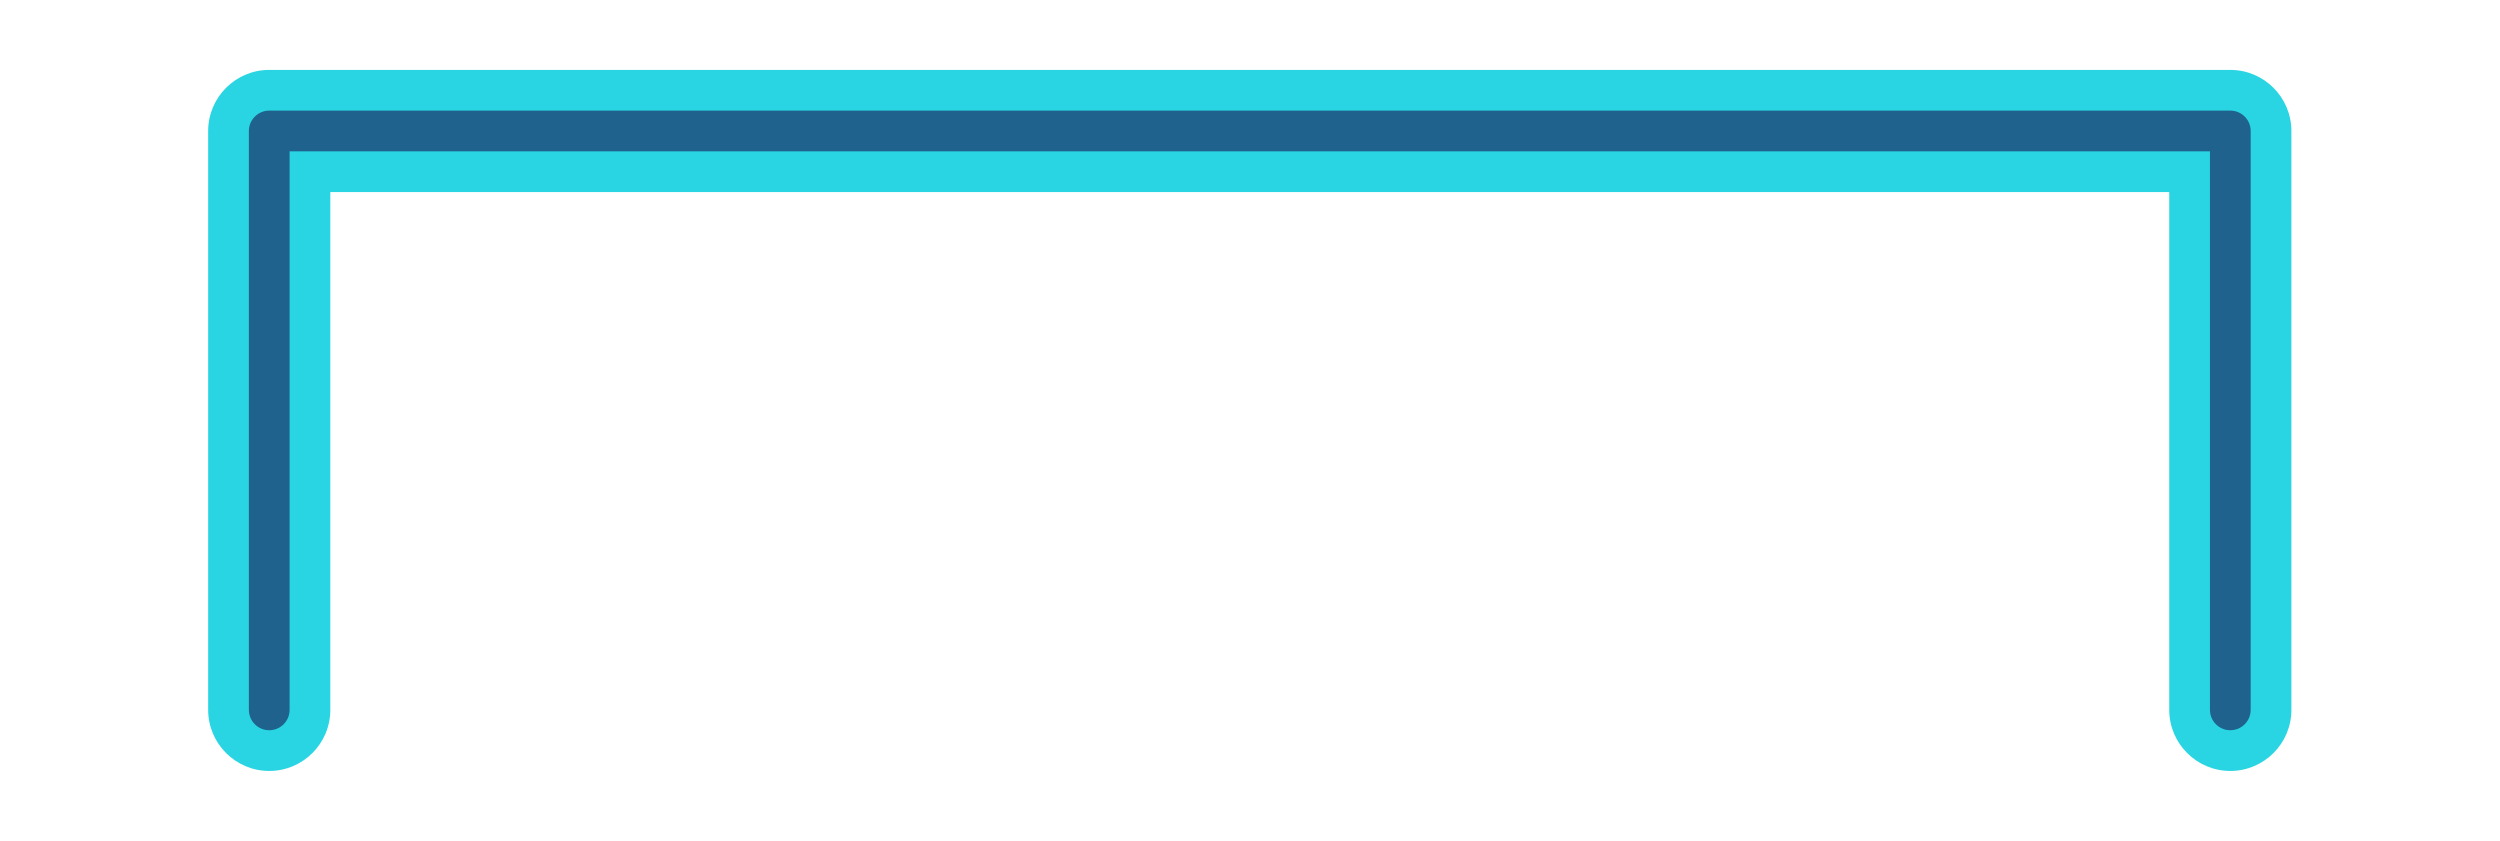
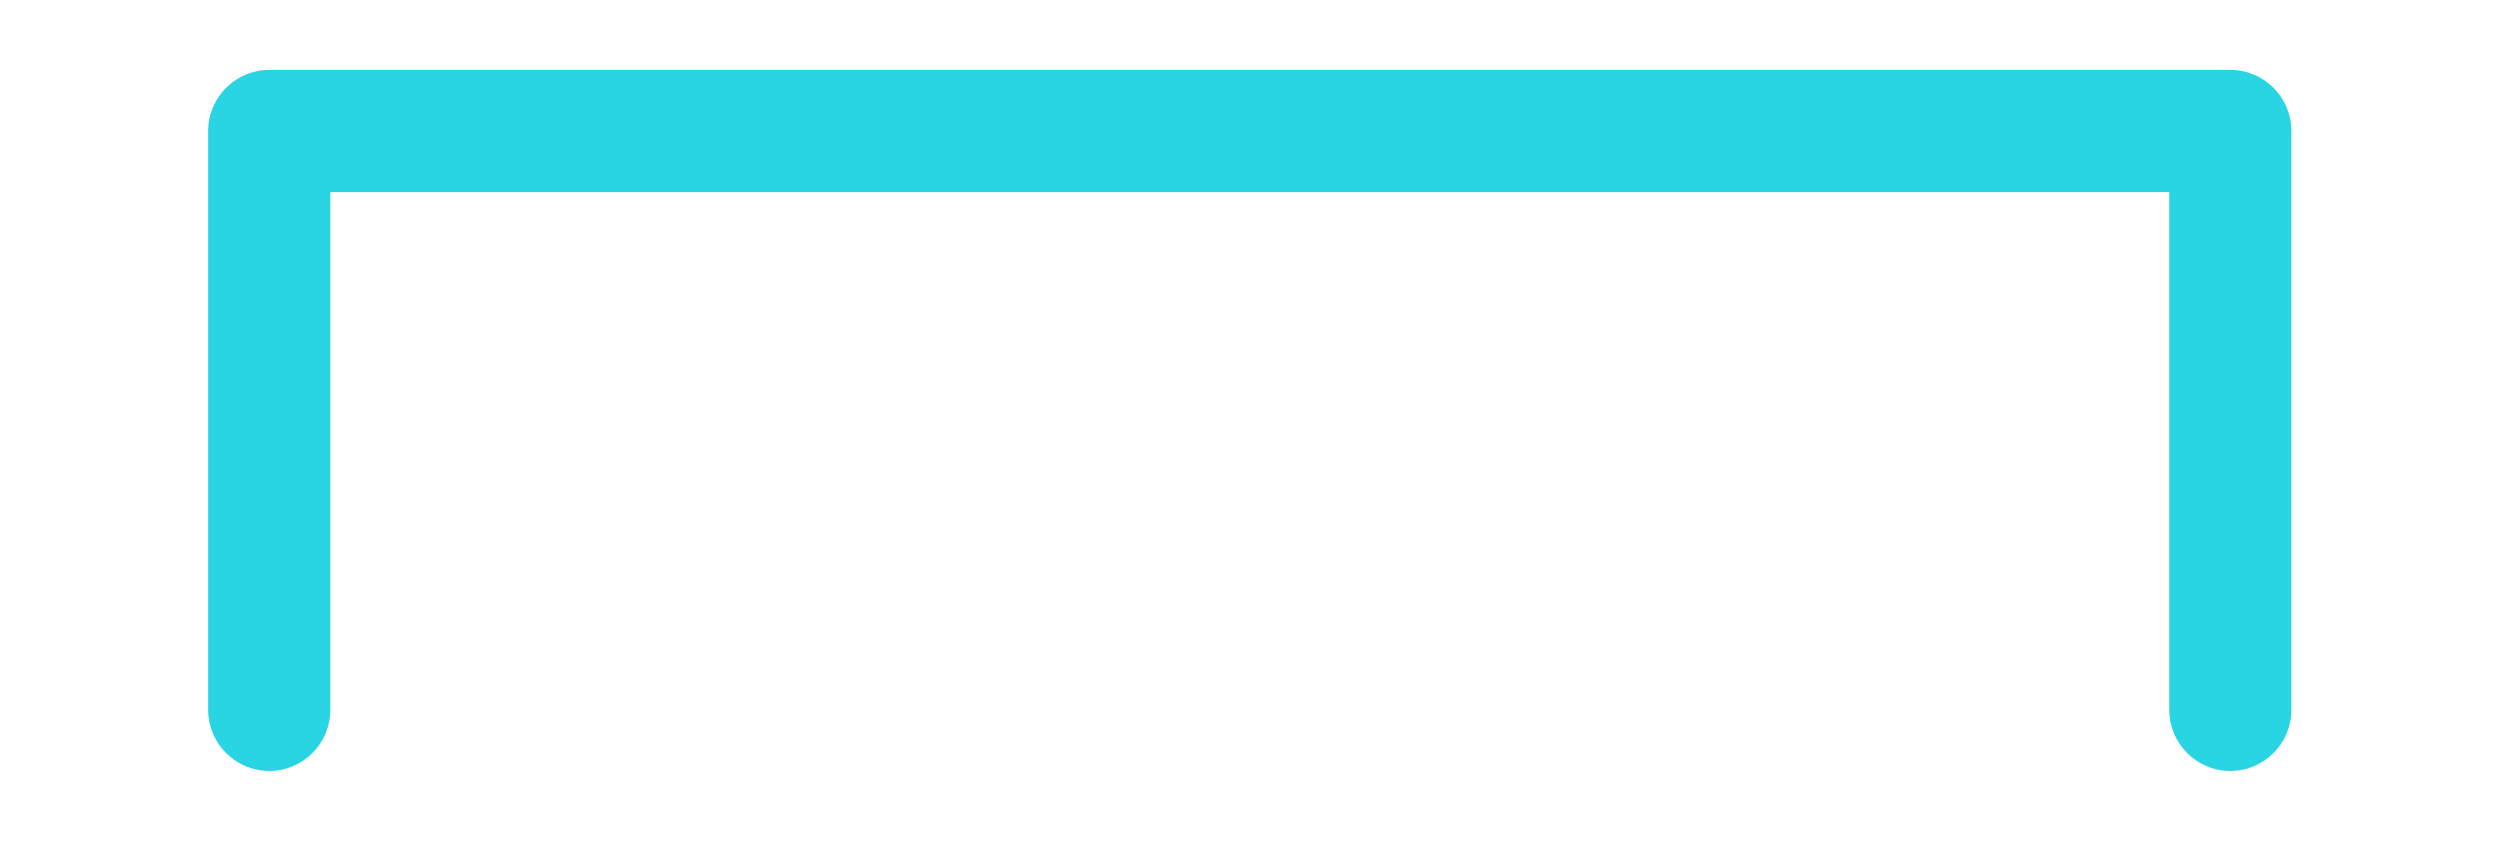
<svg xmlns="http://www.w3.org/2000/svg" xmlns:xlink="http://www.w3.org/1999/xlink" enable-background="new 0 0 500 180.74" fill="#000000" height="191" id="Illustration" preserveAspectRatio="xMidYMid meet" version="1.1" viewBox="-33.8 -5.1 567.7 191.0" width="567.7" x="0" xml:space="preserve" y="0" zoomAndPan="magnify">
  <filter id="AI_GaussianBlur_4" xlink:actuate="onLoad" xlink:show="other" xlink:type="simple">
    <feGaussianBlur stdDeviation="4" />
  </filter>
  <g filter="url(#AI_GaussianBlur_4)" id="change1_1">
    <path d="M472.661,169.968c-7.647,0-13.869-6.221-13.869-13.869V38.511H41.208 v117.588c0,7.647-6.222,13.869-13.869,13.869s-13.869-6.221-13.869-13.869V24.642 c0-7.647,6.222-13.869,13.869-13.869h445.321c7.647,0,13.869,6.222,13.869,13.869 v131.457C486.529,163.746,480.308,169.968,472.661,169.968z" fill="#29d5e2" />
  </g>
  <g id="change2_1">
-     <path d="M472.661,160.722c-2.553,0-4.623-2.07-4.623-4.623V29.265H31.962 v126.834c0,2.553-2.07,4.623-4.623,4.623s-4.623-2.07-4.623-4.623V24.642 c0-2.553,2.07-4.623,4.623-4.623h445.321c2.553,0,4.623,2.07,4.623,4.623 v131.457C477.284,158.652,475.214,160.722,472.661,160.722z" fill="#1f628e" />
-   </g>
+     </g>
</svg>